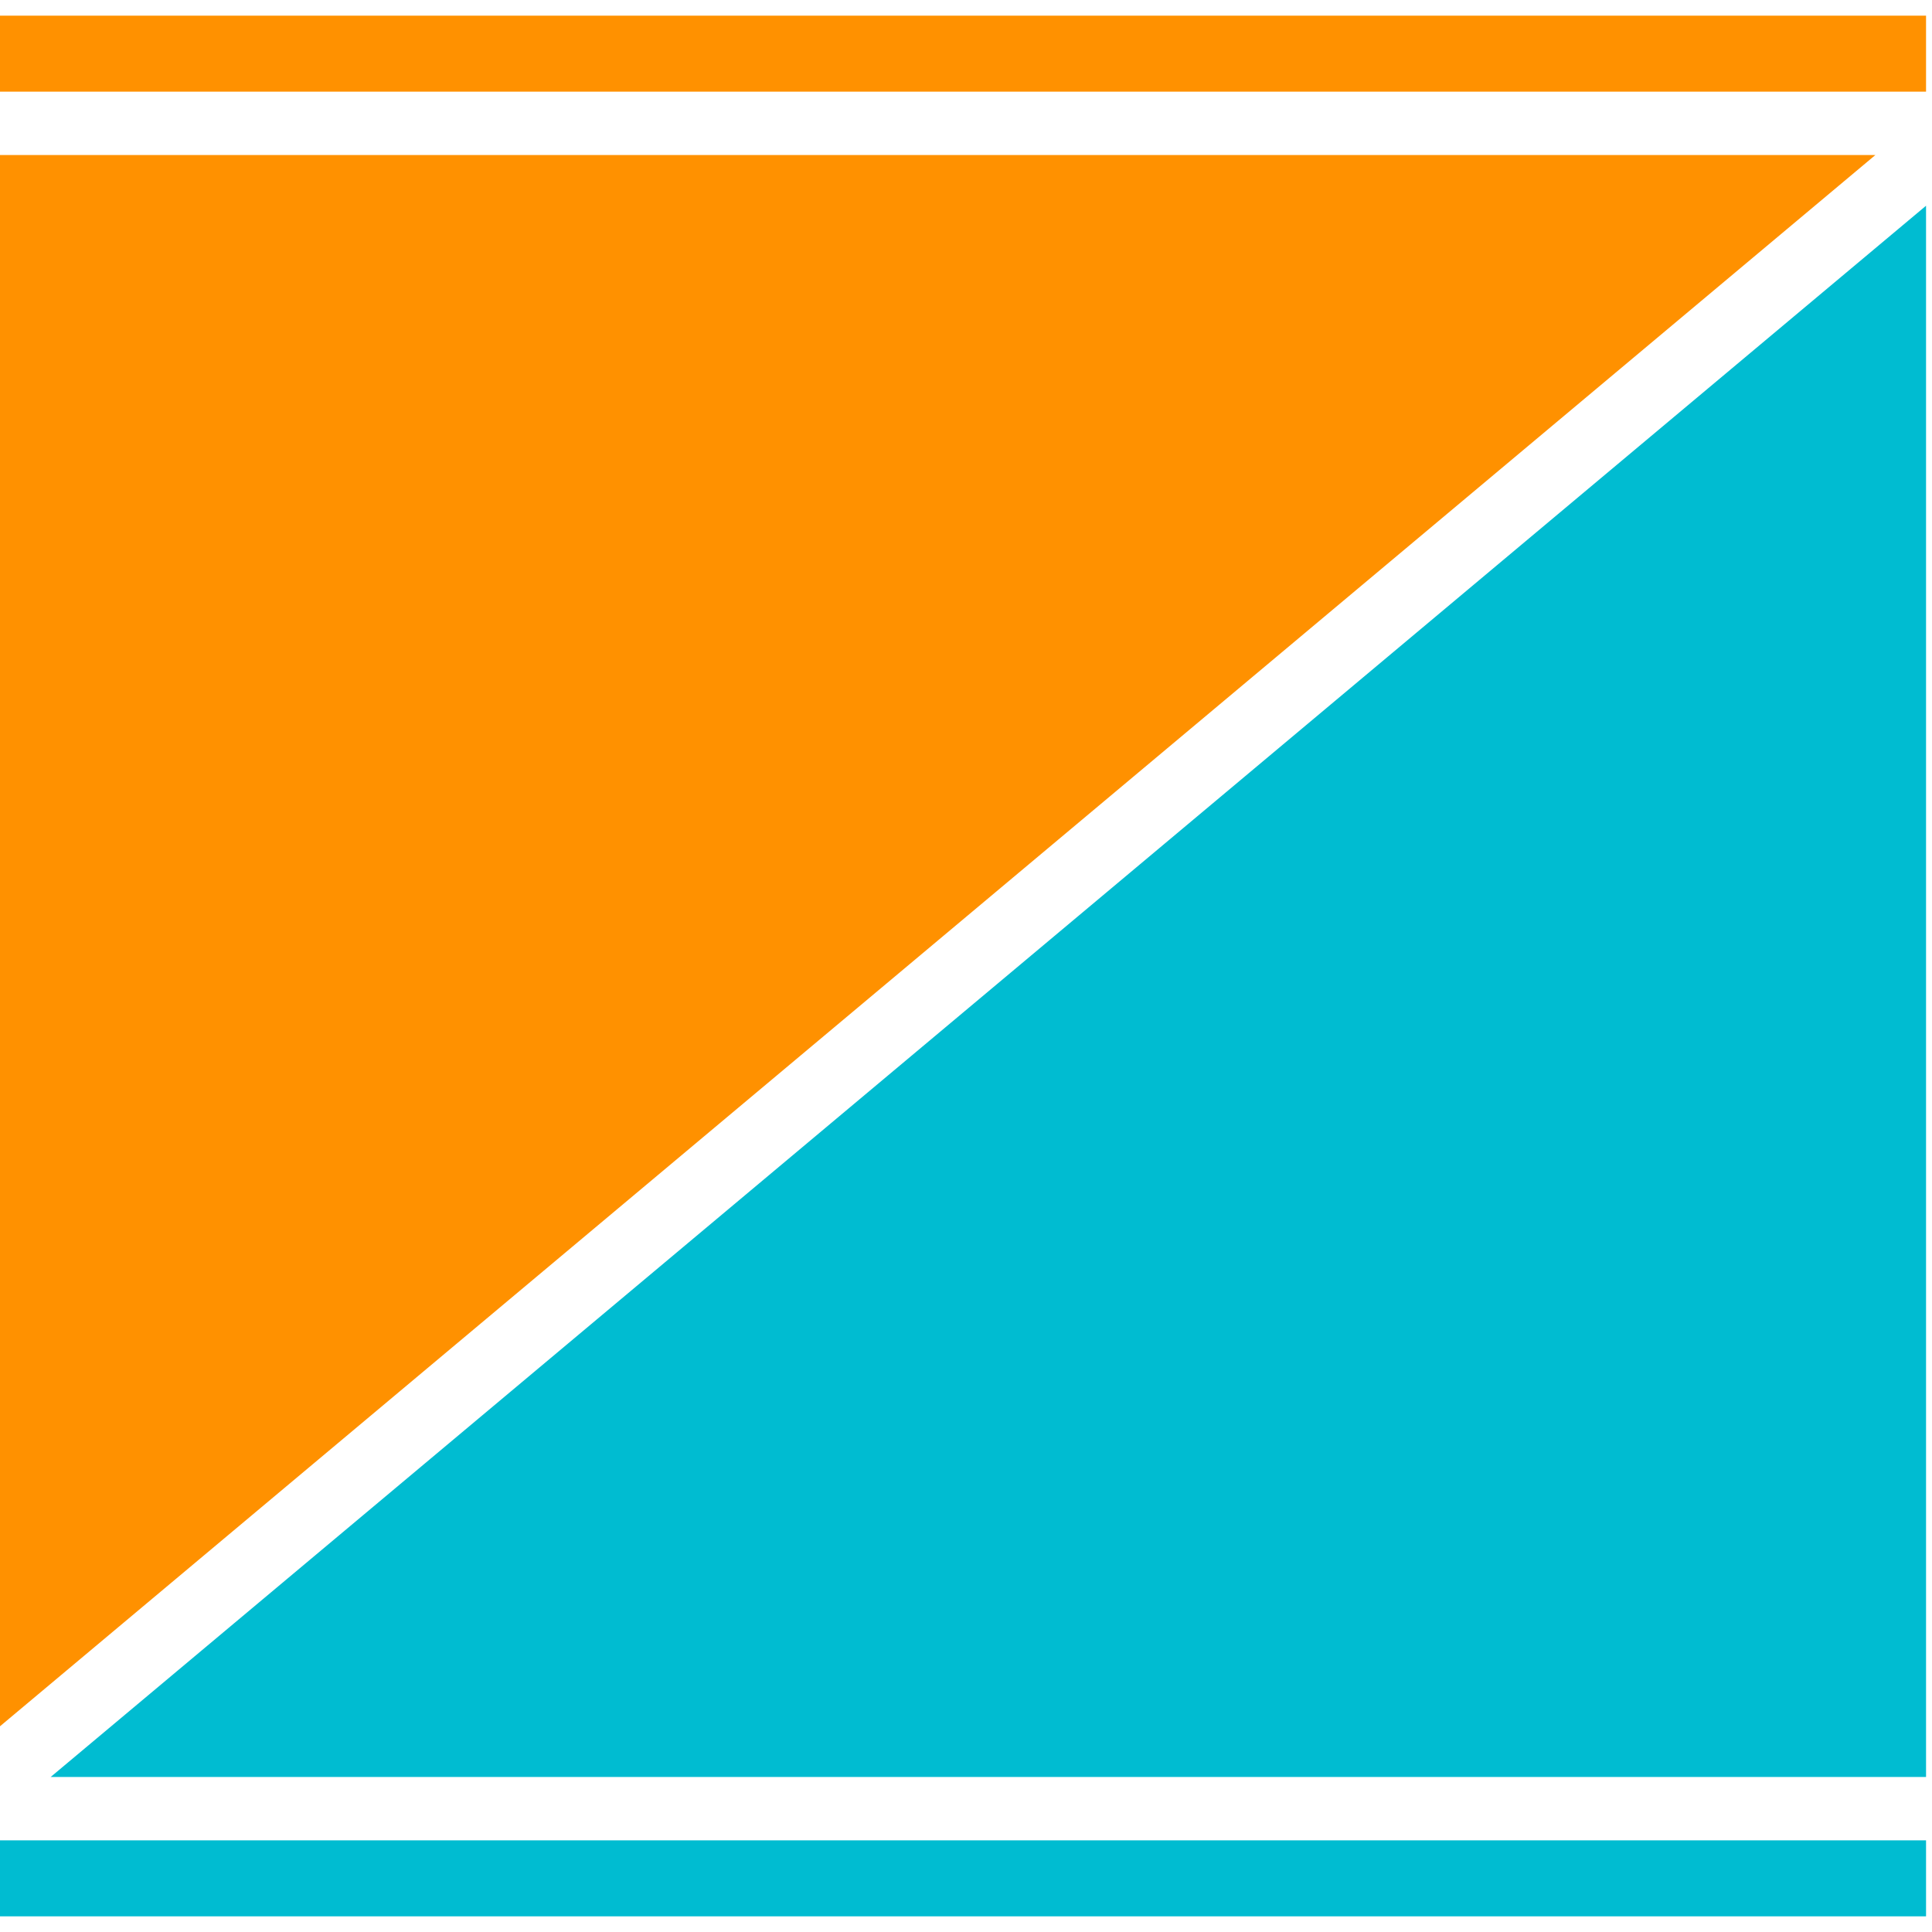
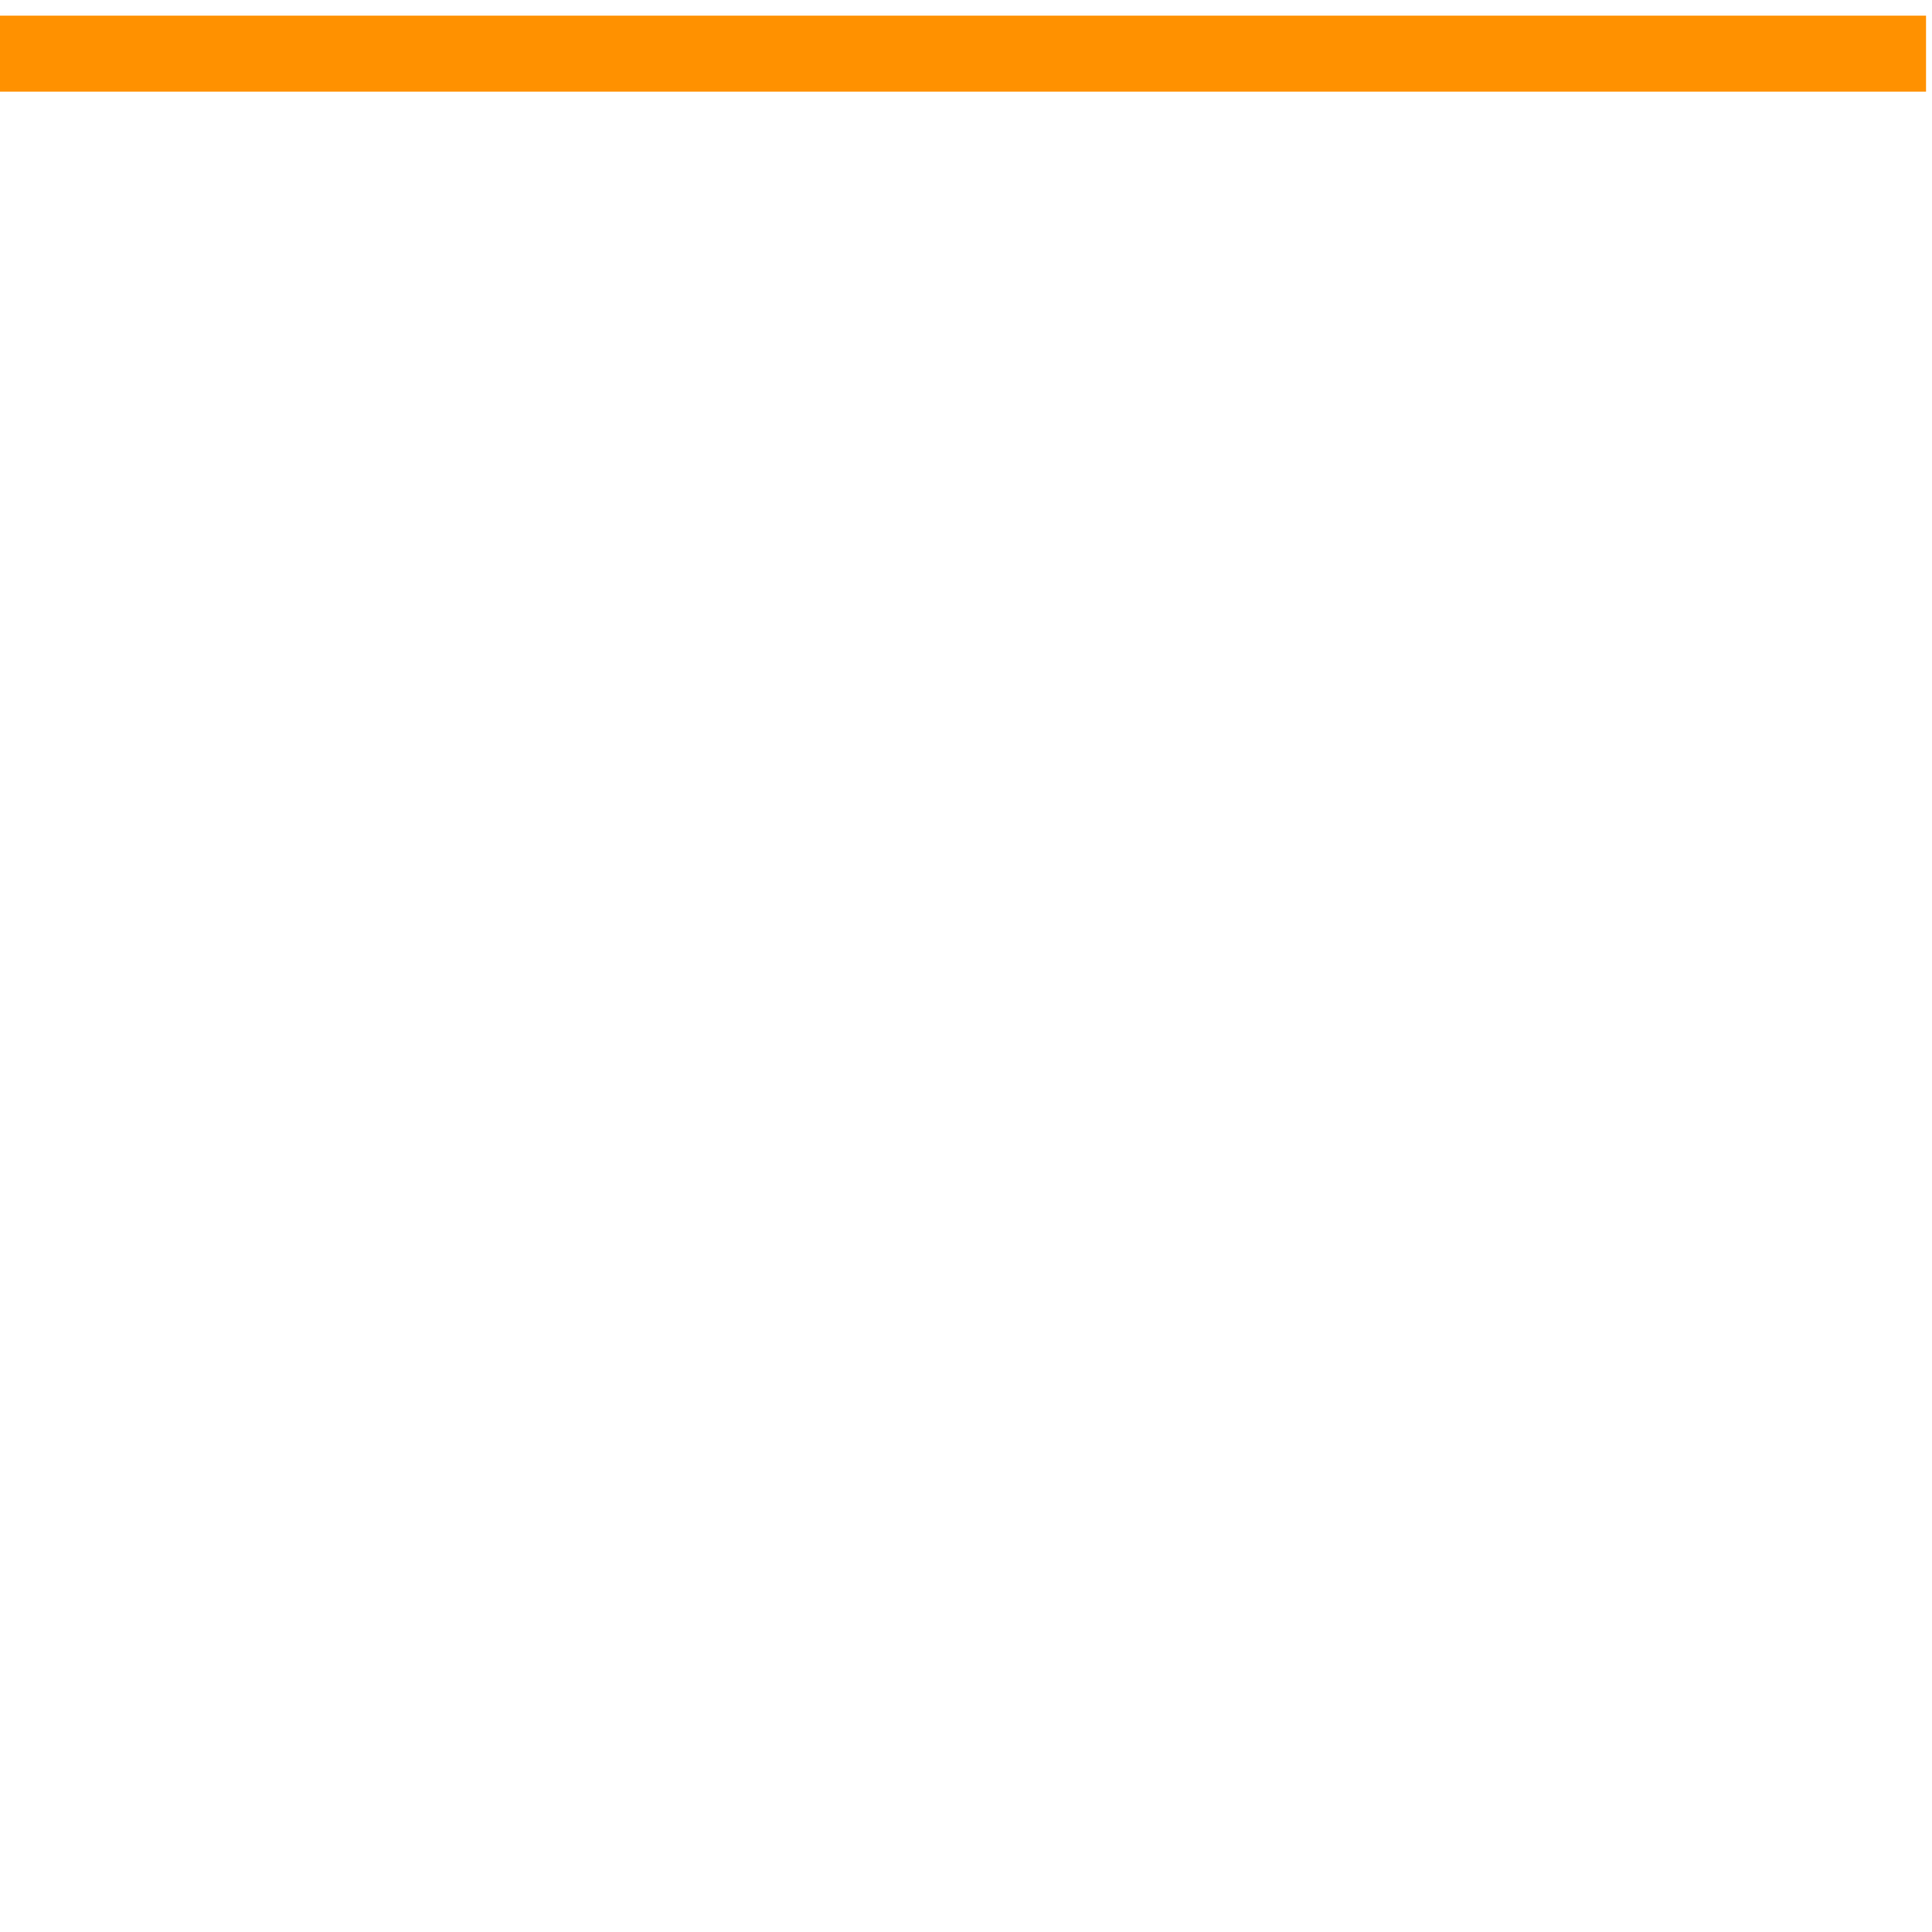
<svg xmlns="http://www.w3.org/2000/svg" width="72" height="72" viewBox="0 0 72 72" fill="none">
  <g clip-path="url(#clip0_4695_12085)">
-     <path d="M69.889 5.778H0V64.333L69.889 5.778Z" fill="#FF9100" />
-     <path d="M1.889 66.222L71.778 66.222L71.778 7.667L1.889 66.222Z" fill="#00BCD1" />
+     <path d="M1.889 66.222L71.778 66.222L1.889 66.222Z" fill="#00BCD1" />
    <path d="M0 2H71.778" stroke="#FF9100" stroke-width="2.833" stroke-linejoin="bevel" />
-     <path d="M0 70H71.778" stroke="#00BCD1" stroke-width="2.833" stroke-linejoin="bevel" />
  </g>
  <defs>
    <clipPath id="clip0_4695_12085">
      <rect width="72" height="72" fill="white" />
    </clipPath>
  </defs>
</svg>